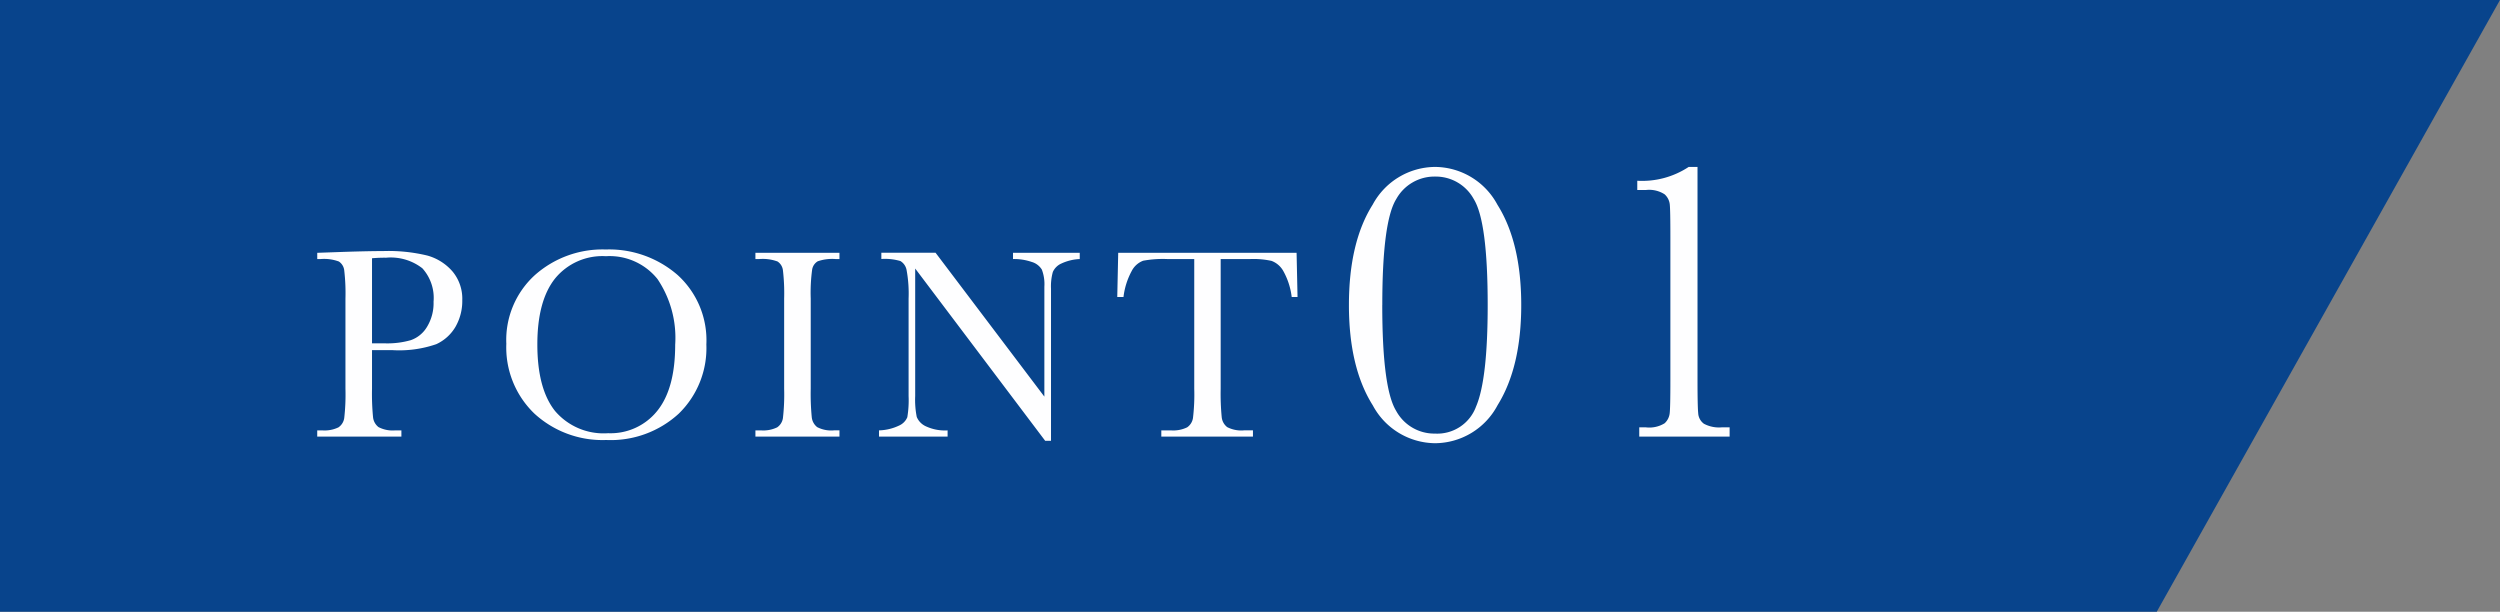
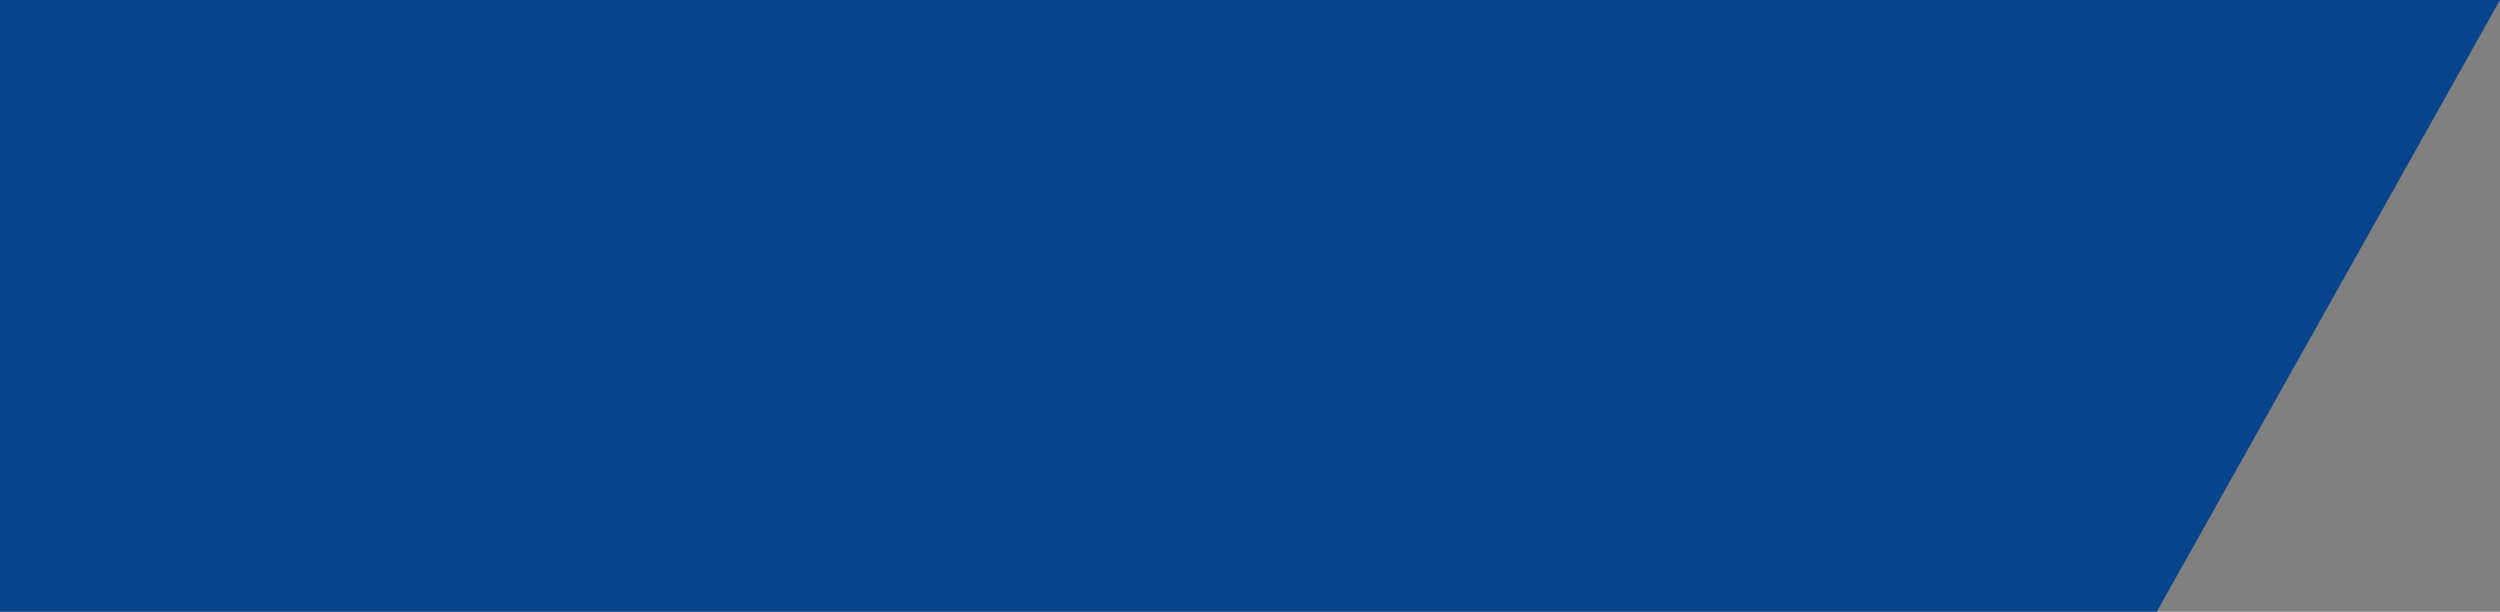
<svg xmlns="http://www.w3.org/2000/svg" width="243.162" height="59.497">
  <rect width="100%" height="100%" fill="#808080" stroke="none" />
  <path d="M0 0h243.162l-33.385 59.5H0z" fill="#08448c" />
-   <path d="M36.184 34.055v3.757a23.578 23.578 0 00.1 2.762 1.393 1.393 0 00.534.969 2.972 2.972 0 001.631.317h.593v.606h-8.187v-.606h.475a3.1 3.1 0 001.591-.294 1.323 1.323 0 00.56-.9 20.178 20.178 0 00.119-2.854v-8.767a19.171 19.171 0 00-.119-2.755 1.18 1.18 0 00-.527-.857 4.159 4.159 0 00-1.767-.237h-.33v-.606l2.241-.079q2.689-.092 4.192-.092a16.1 16.1 0 014.265.435 5 5 0 012.452 1.542 4.125 4.125 0 01.956 2.795 5.04 5.04 0 01-.653 2.584 4.191 4.191 0 01-1.872 1.7 11.035 11.035 0 01-4.291.58zm0-.659h1.279a8.231 8.231 0 002.492-.31 2.972 2.972 0 001.582-1.3 4.436 4.436 0 00.633-2.439 4.3 4.3 0 00-1.088-3.25 5 5 0 00-3.527-1.031 13.35 13.35 0 00-1.371.053zm13.062.013a8.527 8.527 0 012.769-6.643 9.911 9.911 0 016.908-2.5 10.151 10.151 0 016.981 2.479 8.568 8.568 0 012.8 6.763 8.889 8.889 0 01-2.683 6.724 9.778 9.778 0 01-7.059 2.564 9.781 9.781 0 01-6.987-2.571 8.924 8.924 0 01-2.726-6.816zm3.019.092q0 4.311 1.72 6.473a6.2 6.2 0 005.164 2.162 5.817 5.817 0 004.77-2.162q1.753-2.162 1.753-6.447a10.227 10.227 0 00-1.723-6.387 5.964 5.964 0 00-5.01-2.221 5.947 5.947 0 00-4.95 2.169q-1.724 2.168-1.724 6.413zm21.21-8.306v-.606h8.174v.606h-.382a4.354 4.354 0 00-1.727.218 1.149 1.149 0 00-.547.811 16.787 16.787 0 00-.138 2.821v8.767a23.578 23.578 0 00.1 2.762 1.4 1.4 0 00.527.969 2.968 2.968 0 001.641.316h.527v.607h-8.174v-.606h.527a3.1 3.1 0 001.588-.294 1.323 1.323 0 00.56-.9 20.178 20.178 0 00.119-2.854v-8.767a19.171 19.171 0 00-.119-2.755 1.18 1.18 0 00-.527-.857 4.159 4.159 0 00-1.767-.237zm28.184 17.68L89.016 26.118v12.406a8.465 8.465 0 00.152 2.03 1.719 1.719 0 00.864.9 4.4 4.4 0 002.136.409v.603h-6.671v-.606a4.8 4.8 0 001.952-.468 1.521 1.521 0 00.8-.811 9.919 9.919 0 00.125-2.057v-9.479a12.648 12.648 0 00-.191-2.755 1.294 1.294 0 00-.606-.9 5.325 5.325 0 00-1.852-.2v-.606h5.273l10.582 13.993V27.885a3.973 3.973 0 00-.244-1.661 1.715 1.715 0 00-1-.751 5.238 5.238 0 00-1.806-.277v-.606h6.491v.606a4.719 4.719 0 00-1.786.435 1.621 1.621 0 00-.831.824 5.208 5.208 0 00-.178 1.628v14.792zm7.617-13.988h-.606l.092-4.3h17.35l.092 4.3h-.567a6.846 6.846 0 00-.831-2.551 2.192 2.192 0 00-1.134-.962 8.29 8.29 0 00-2.07-.178h-2.873v12.616a23.6 23.6 0 00.1 2.755 1.4 1.4 0 00.534.976 2.972 2.972 0 001.635.316h.87v.607h-8.913v-.606h.923a3.1 3.1 0 001.588-.294 1.345 1.345 0 00.567-.9 19.127 19.127 0 00.125-2.854V25.195h-2.65a10.451 10.451 0 00-2.32.165 2.084 2.084 0 00-1.114 1 7.047 7.047 0 00-.798 2.527zm21.927.786q0-6.113 2.314-9.775a6.945 6.945 0 016.064-3.662 6.94 6.94 0 016.068 3.681q2.314 3.682 2.314 9.756 0 6.035-2.3 9.736a6.927 6.927 0 01-6.074 3.7 6.94 6.94 0 01-6.064-3.682q-2.322-3.68-2.322-9.754zm3.242 0q0 8.105 1.357 10.3a4.228 4.228 0 003.779 2.2 4.02 4.02 0 003.986-2.627q1.133-2.627 1.133-9.873 0-8.125-1.357-10.312a4.216 4.216 0 00-3.76-2.187 4.241 4.241 0 00-3.77 2.178q-1.364 2.176-1.364 10.321zm29.804-13.437h.859v20.742q0 2.559.068 3.223a1.357 1.357 0 00.557 1.016 3.124 3.124 0 001.736.349h.762v.9h-8.789v-.9h.645a2.825 2.825 0 001.826-.4 1.55 1.55 0 00.488-.957q.068-.557.068-3.232V23.071q0-2.637-.059-3.193a1.546 1.546 0 00-.5-.977 2.772 2.772 0 00-1.826-.42h-.835v-.9a8.217 8.217 0 005-1.345z" fill="#fff" opacity=".995" />
</svg>